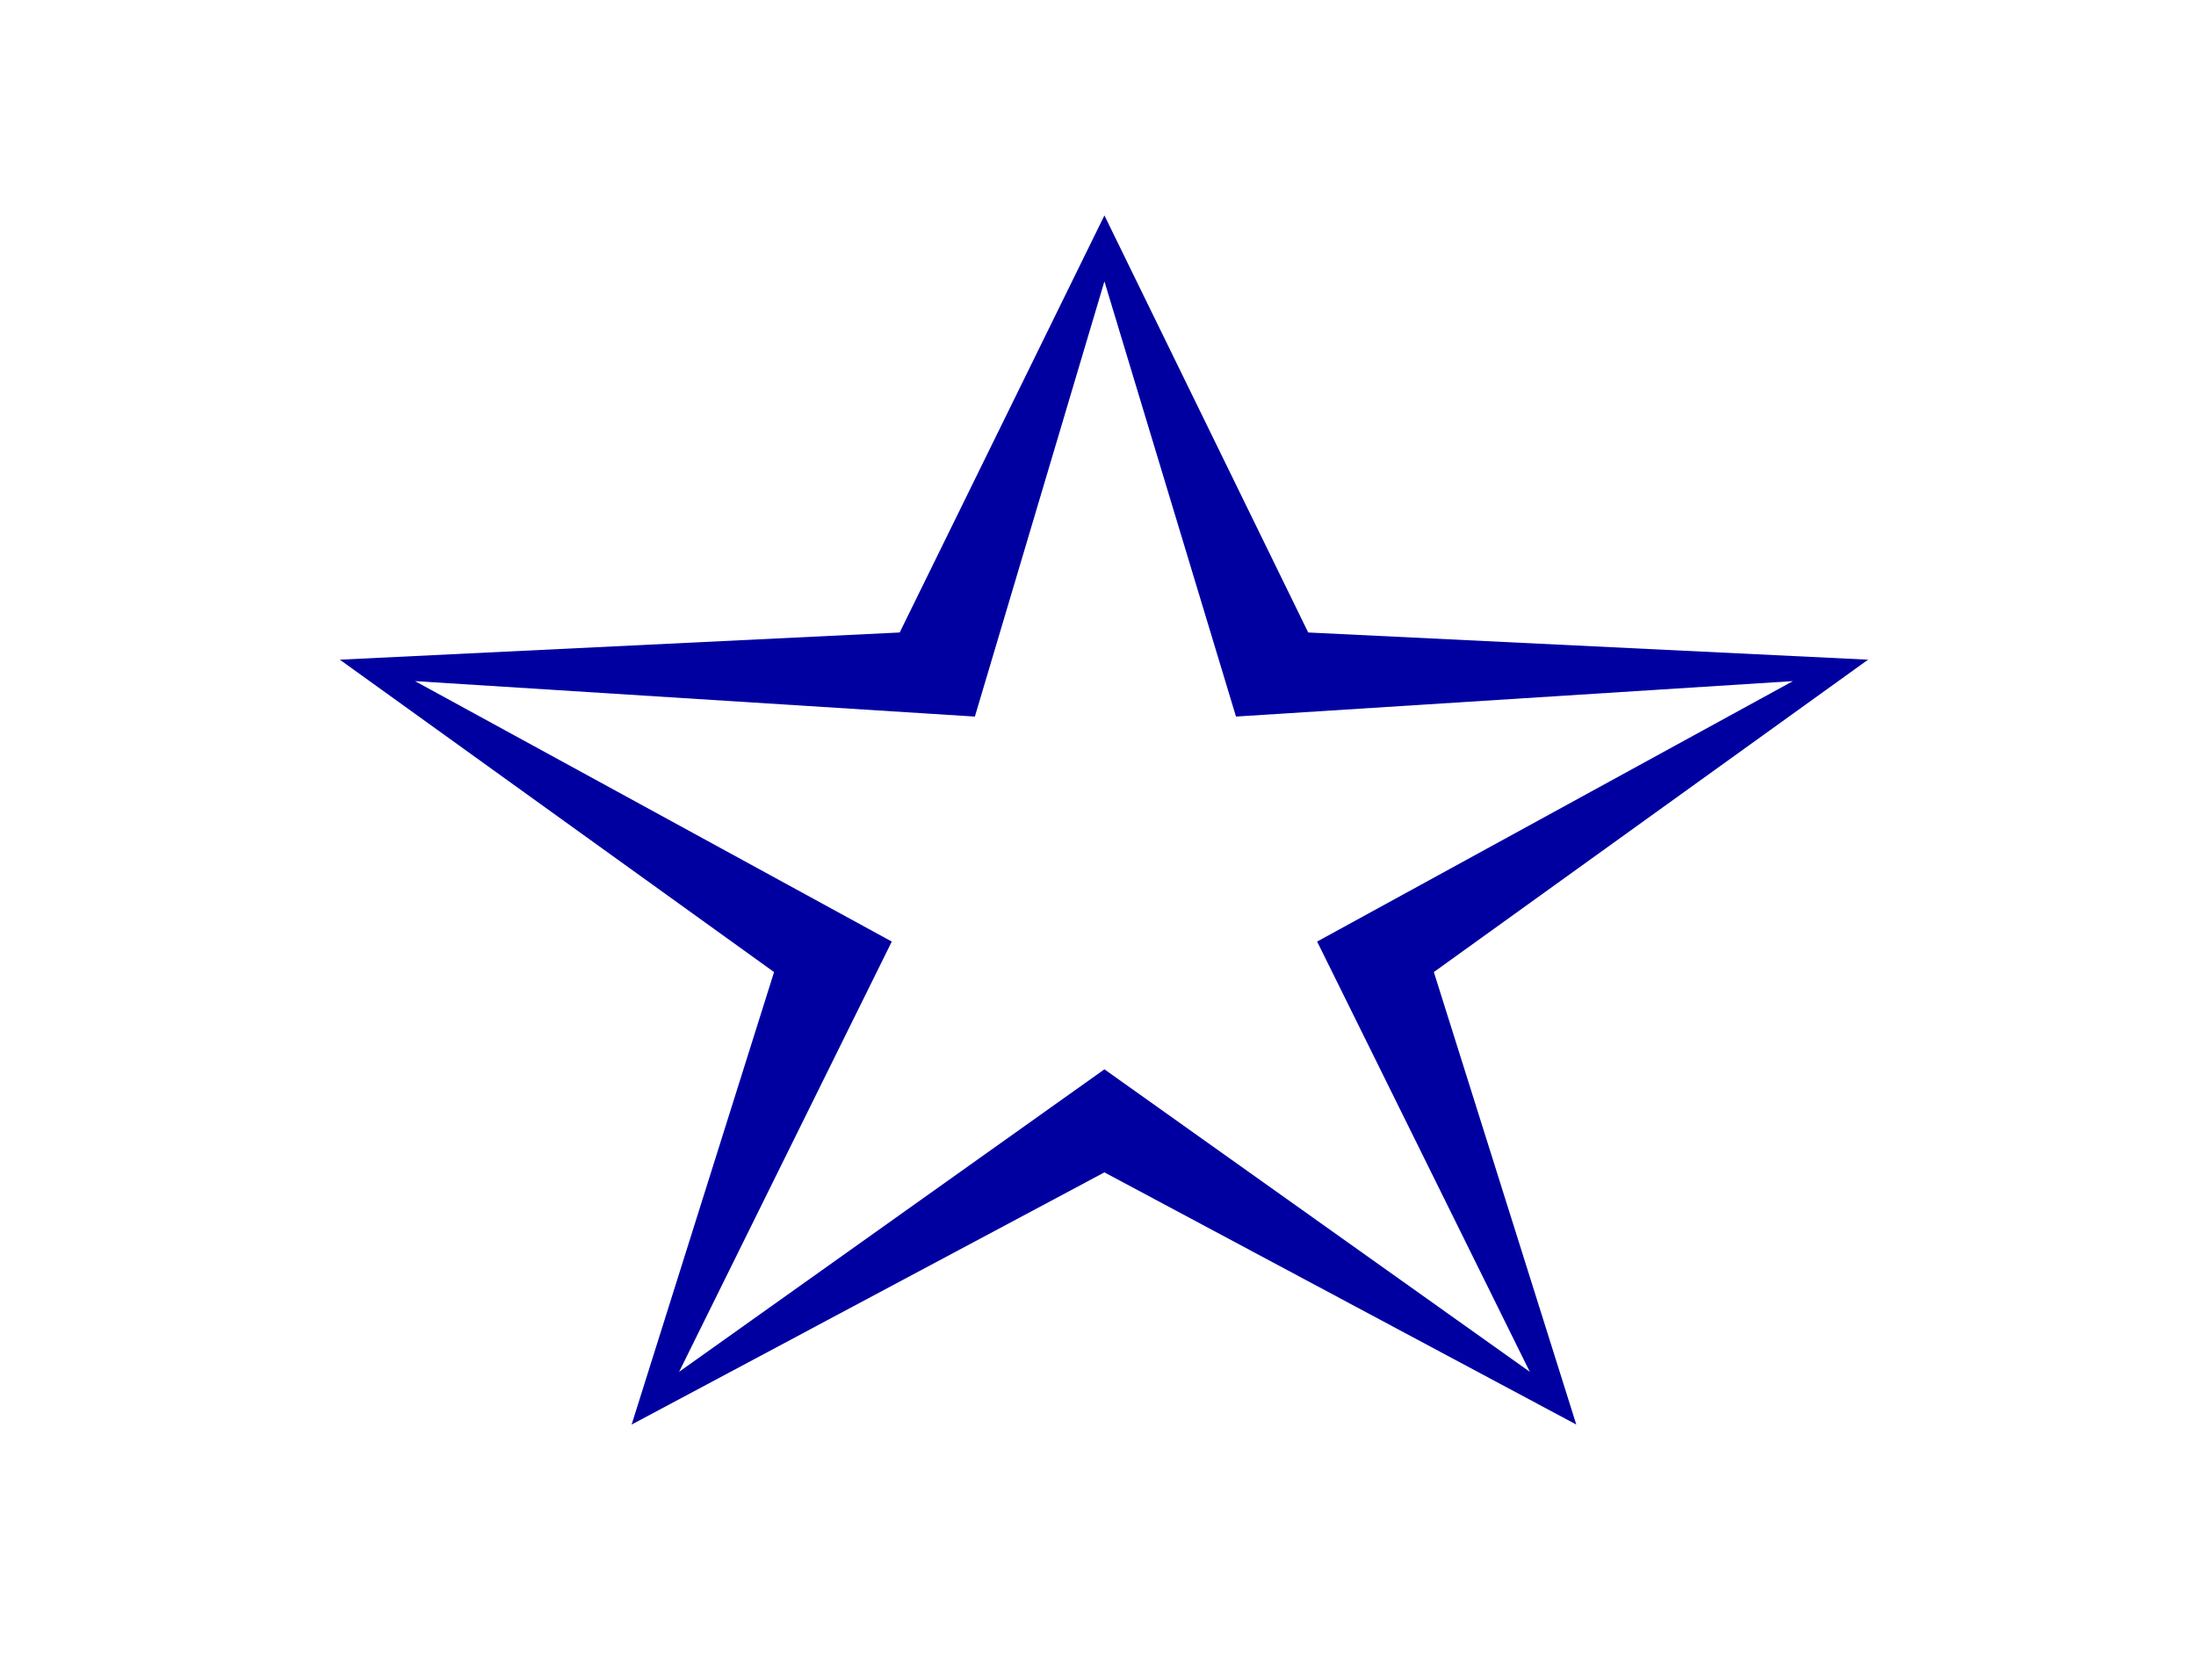
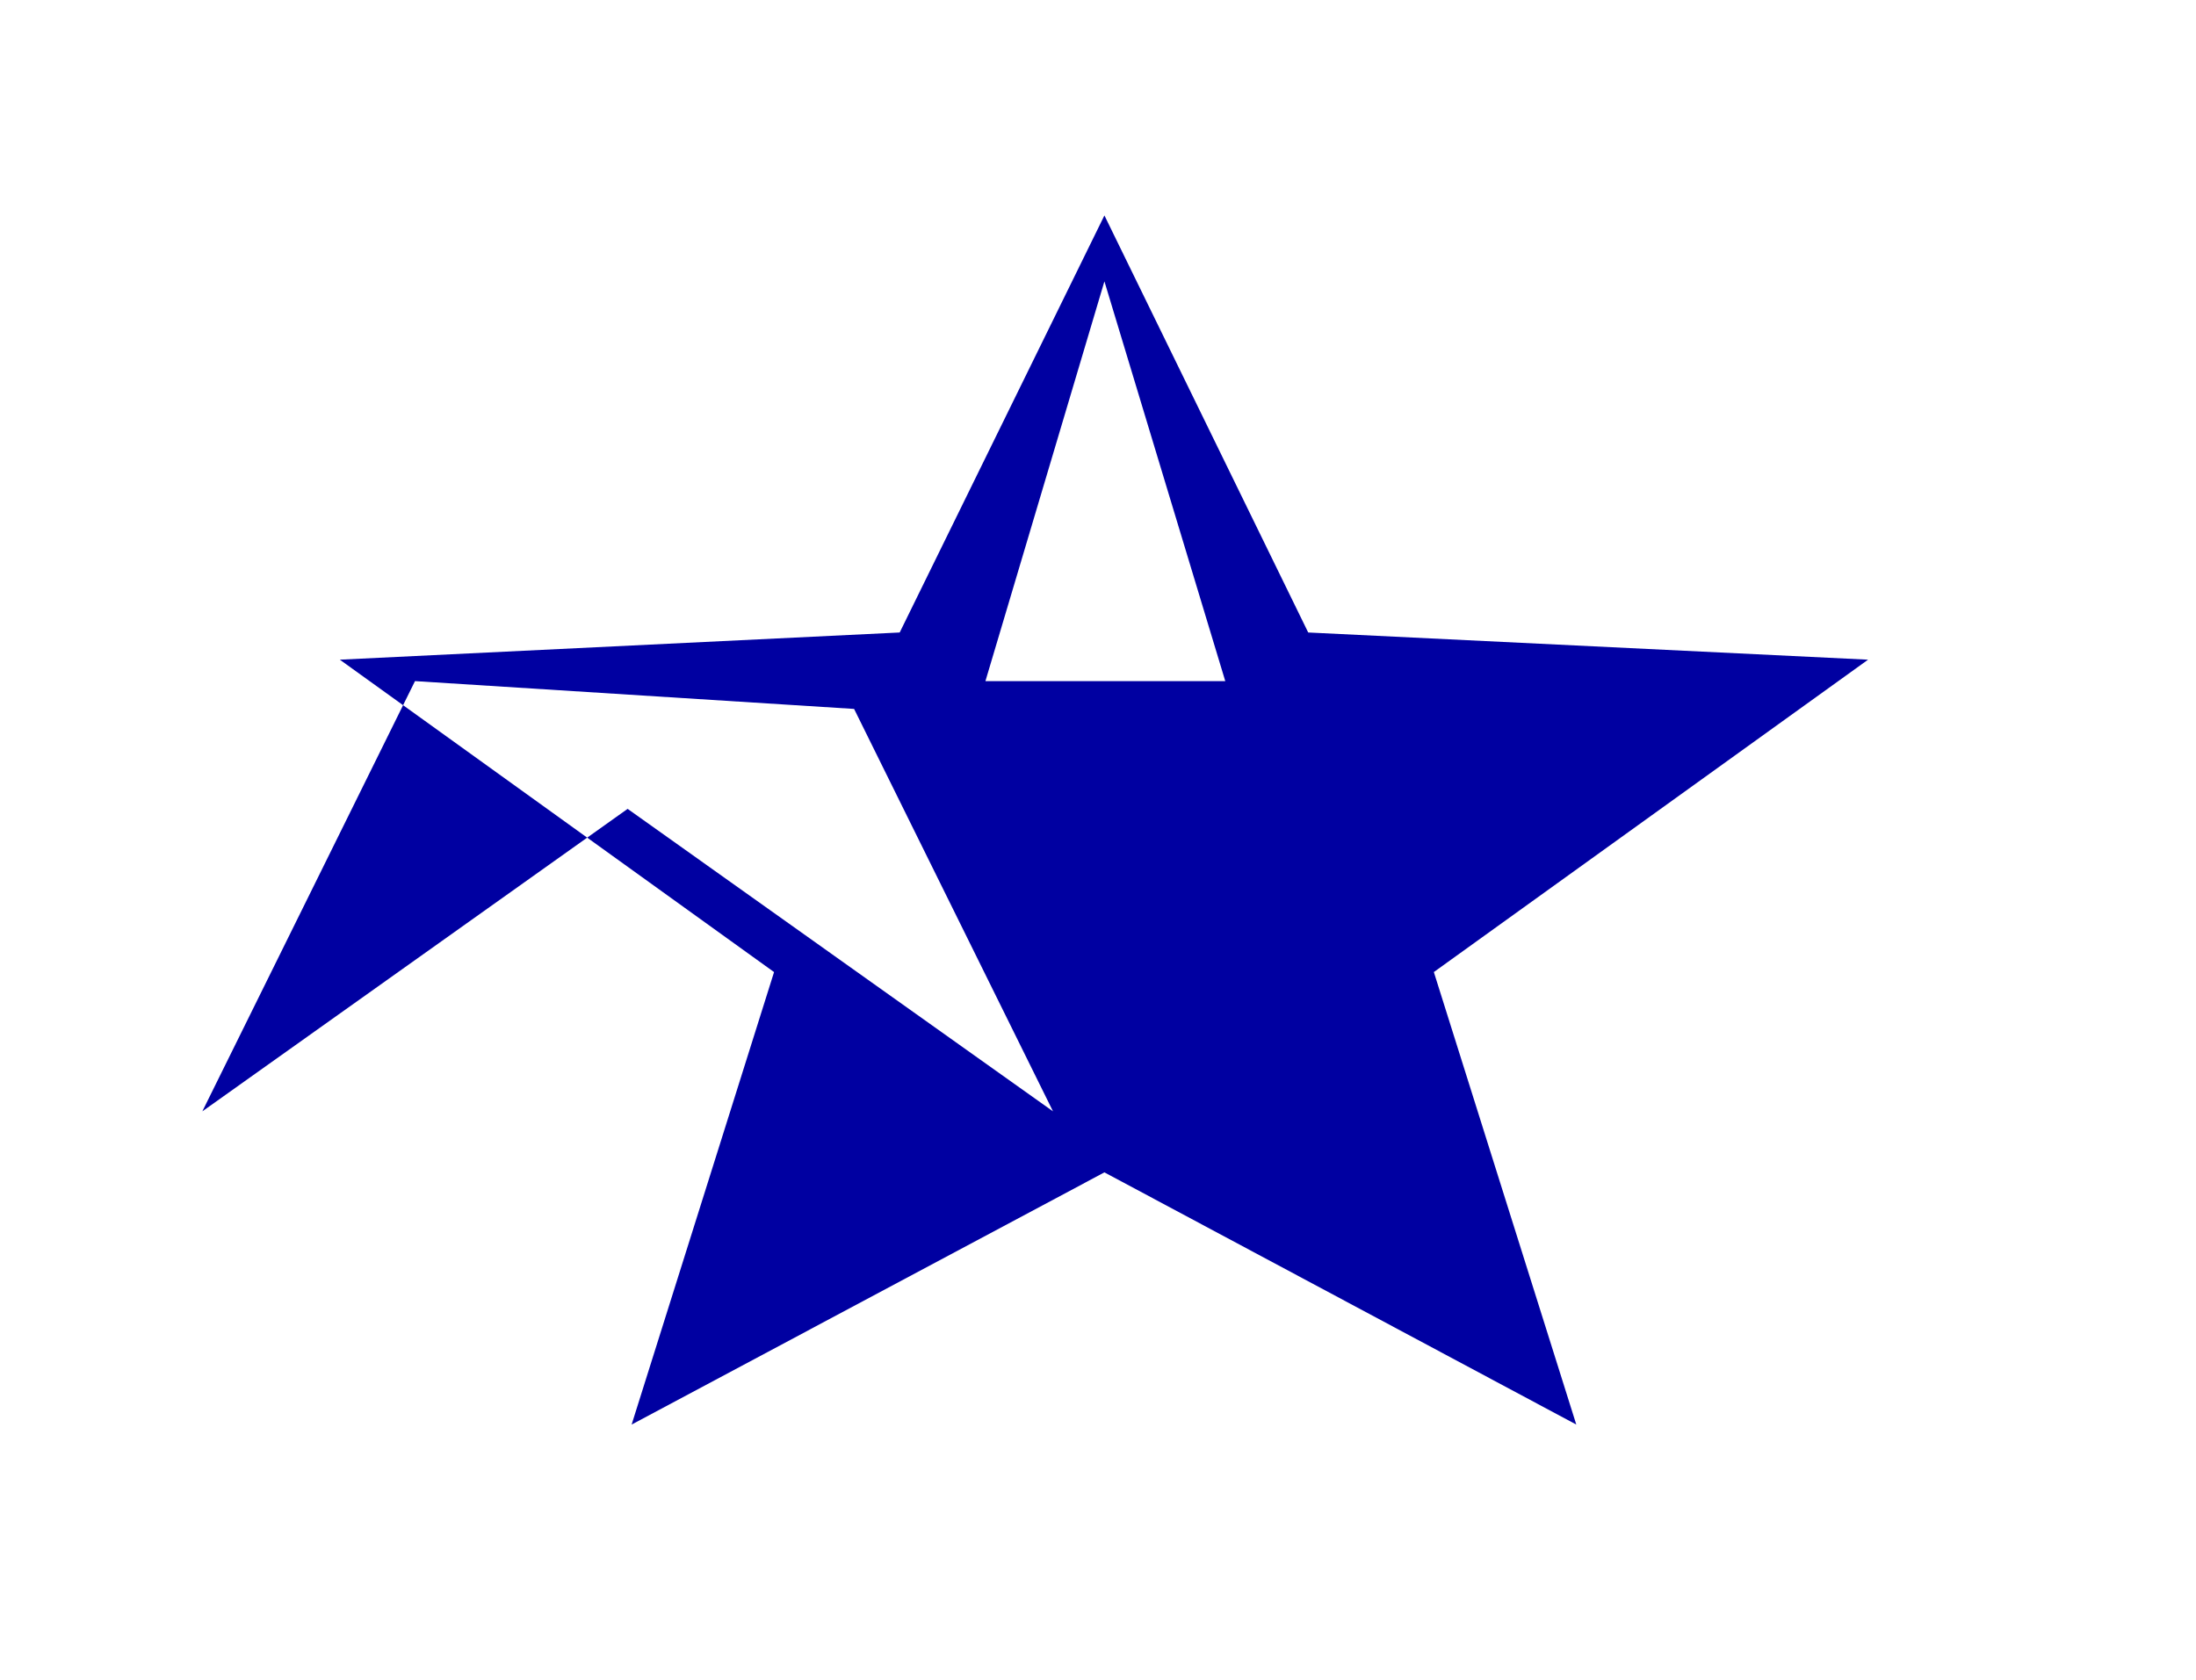
<svg xmlns="http://www.w3.org/2000/svg" version="1.1" x="0px" y="0px" width="98.16px" height="75.12px" viewBox="0 0 98.16 75.12" enable-background="new 0 0 98.16 75.12" xml:space="preserve">
  <g id="Background_xA0_Image_1_">
    <g id="Background_xA0_Image">
-       <rect fill="none" width="98.16" height="75.12" />
-     </g>
+       </g>
  </g>
  <g id="I">
    <g>
      <g>
-         <path fill="#0000A1" d="M83.502,29.494L64.092,43.46l6.367,20.231L49.367,52.416L28.233,63.692l6.367-20.231L15.19,29.494     l25.026-1.216l9.151-18.646l9.109,18.646L83.502,29.494z M80.143,30.452l-24.895,1.585L49.367,12.58l-5.791,19.458L18.55,30.452     l21.312,11.645l-9.506,19.236l19.011-13.524l19.014,13.524l-9.506-19.236L80.143,30.452z" />
+         <path fill="#0000A1" d="M83.502,29.494L64.092,43.46l6.367,20.231L49.367,52.416L28.233,63.692l6.367-20.231L15.19,29.494     l25.026-1.216l9.151-18.646l9.109,18.646L83.502,29.494z M80.143,30.452l-24.895,1.585L49.367,12.58l-5.791,19.458L18.55,30.452     l-9.506,19.236l19.011-13.524l19.014,13.524l-9.506-19.236L80.143,30.452z" />
      </g>
    </g>
  </g>
</svg>